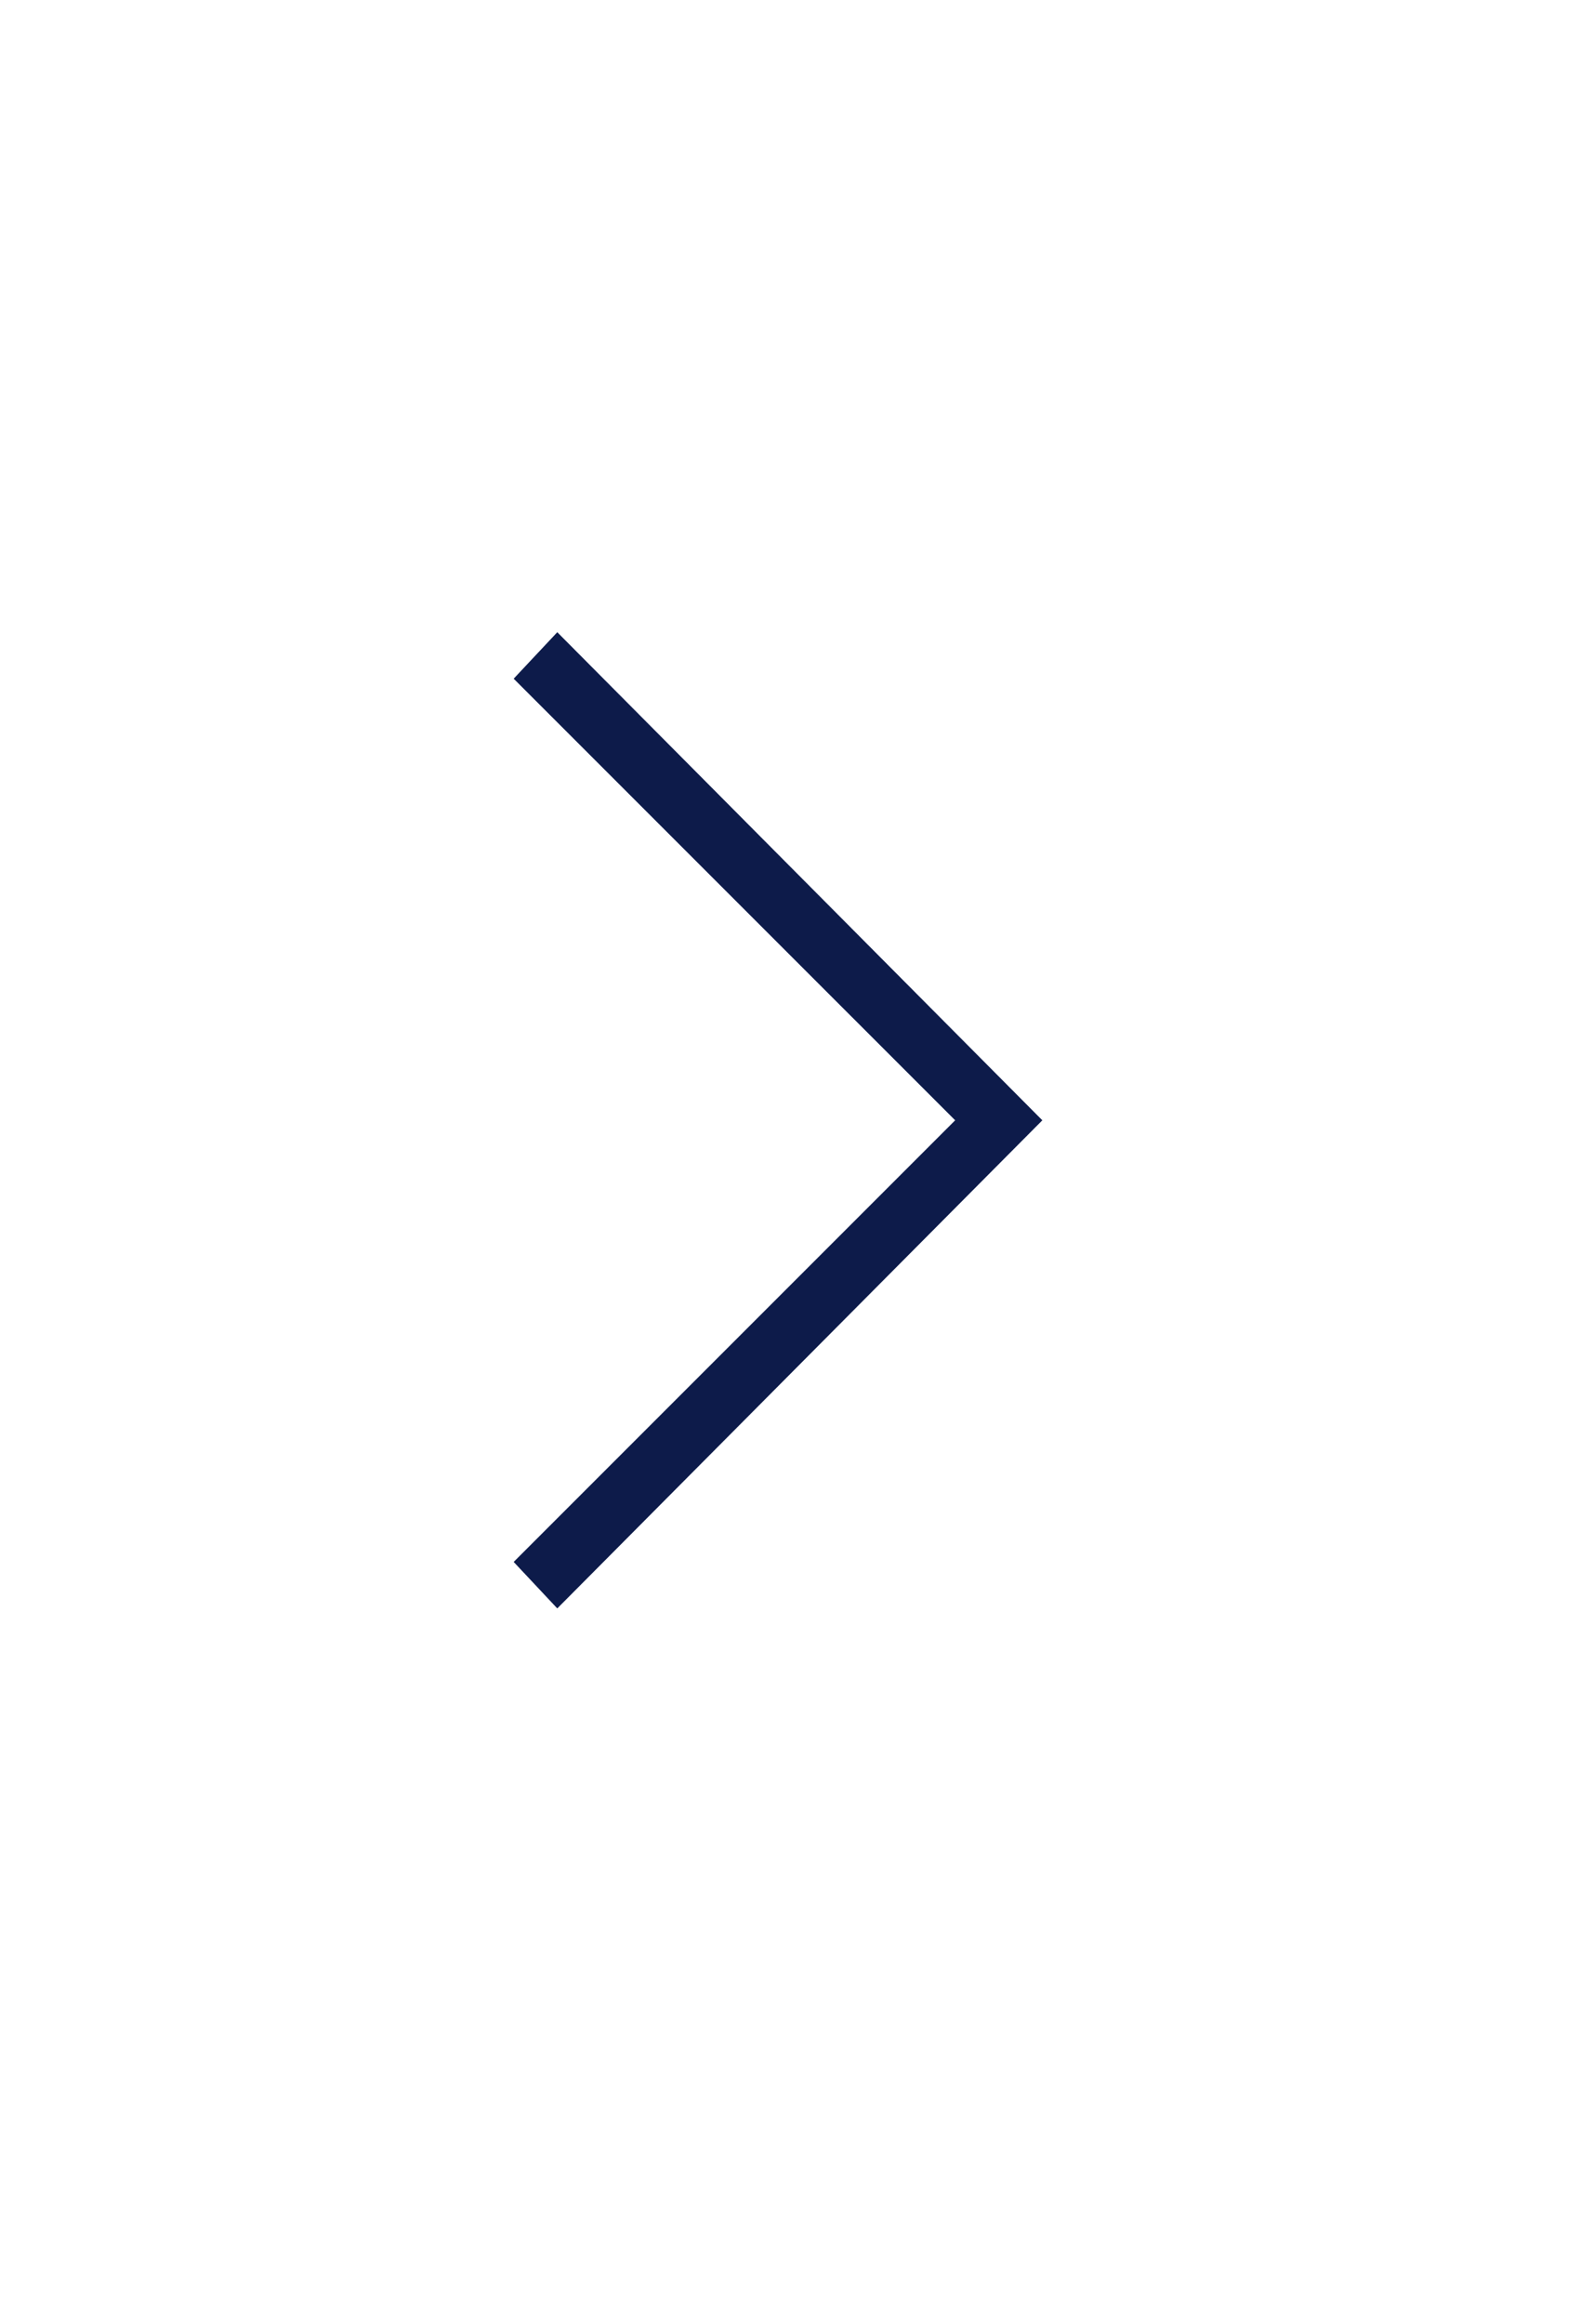
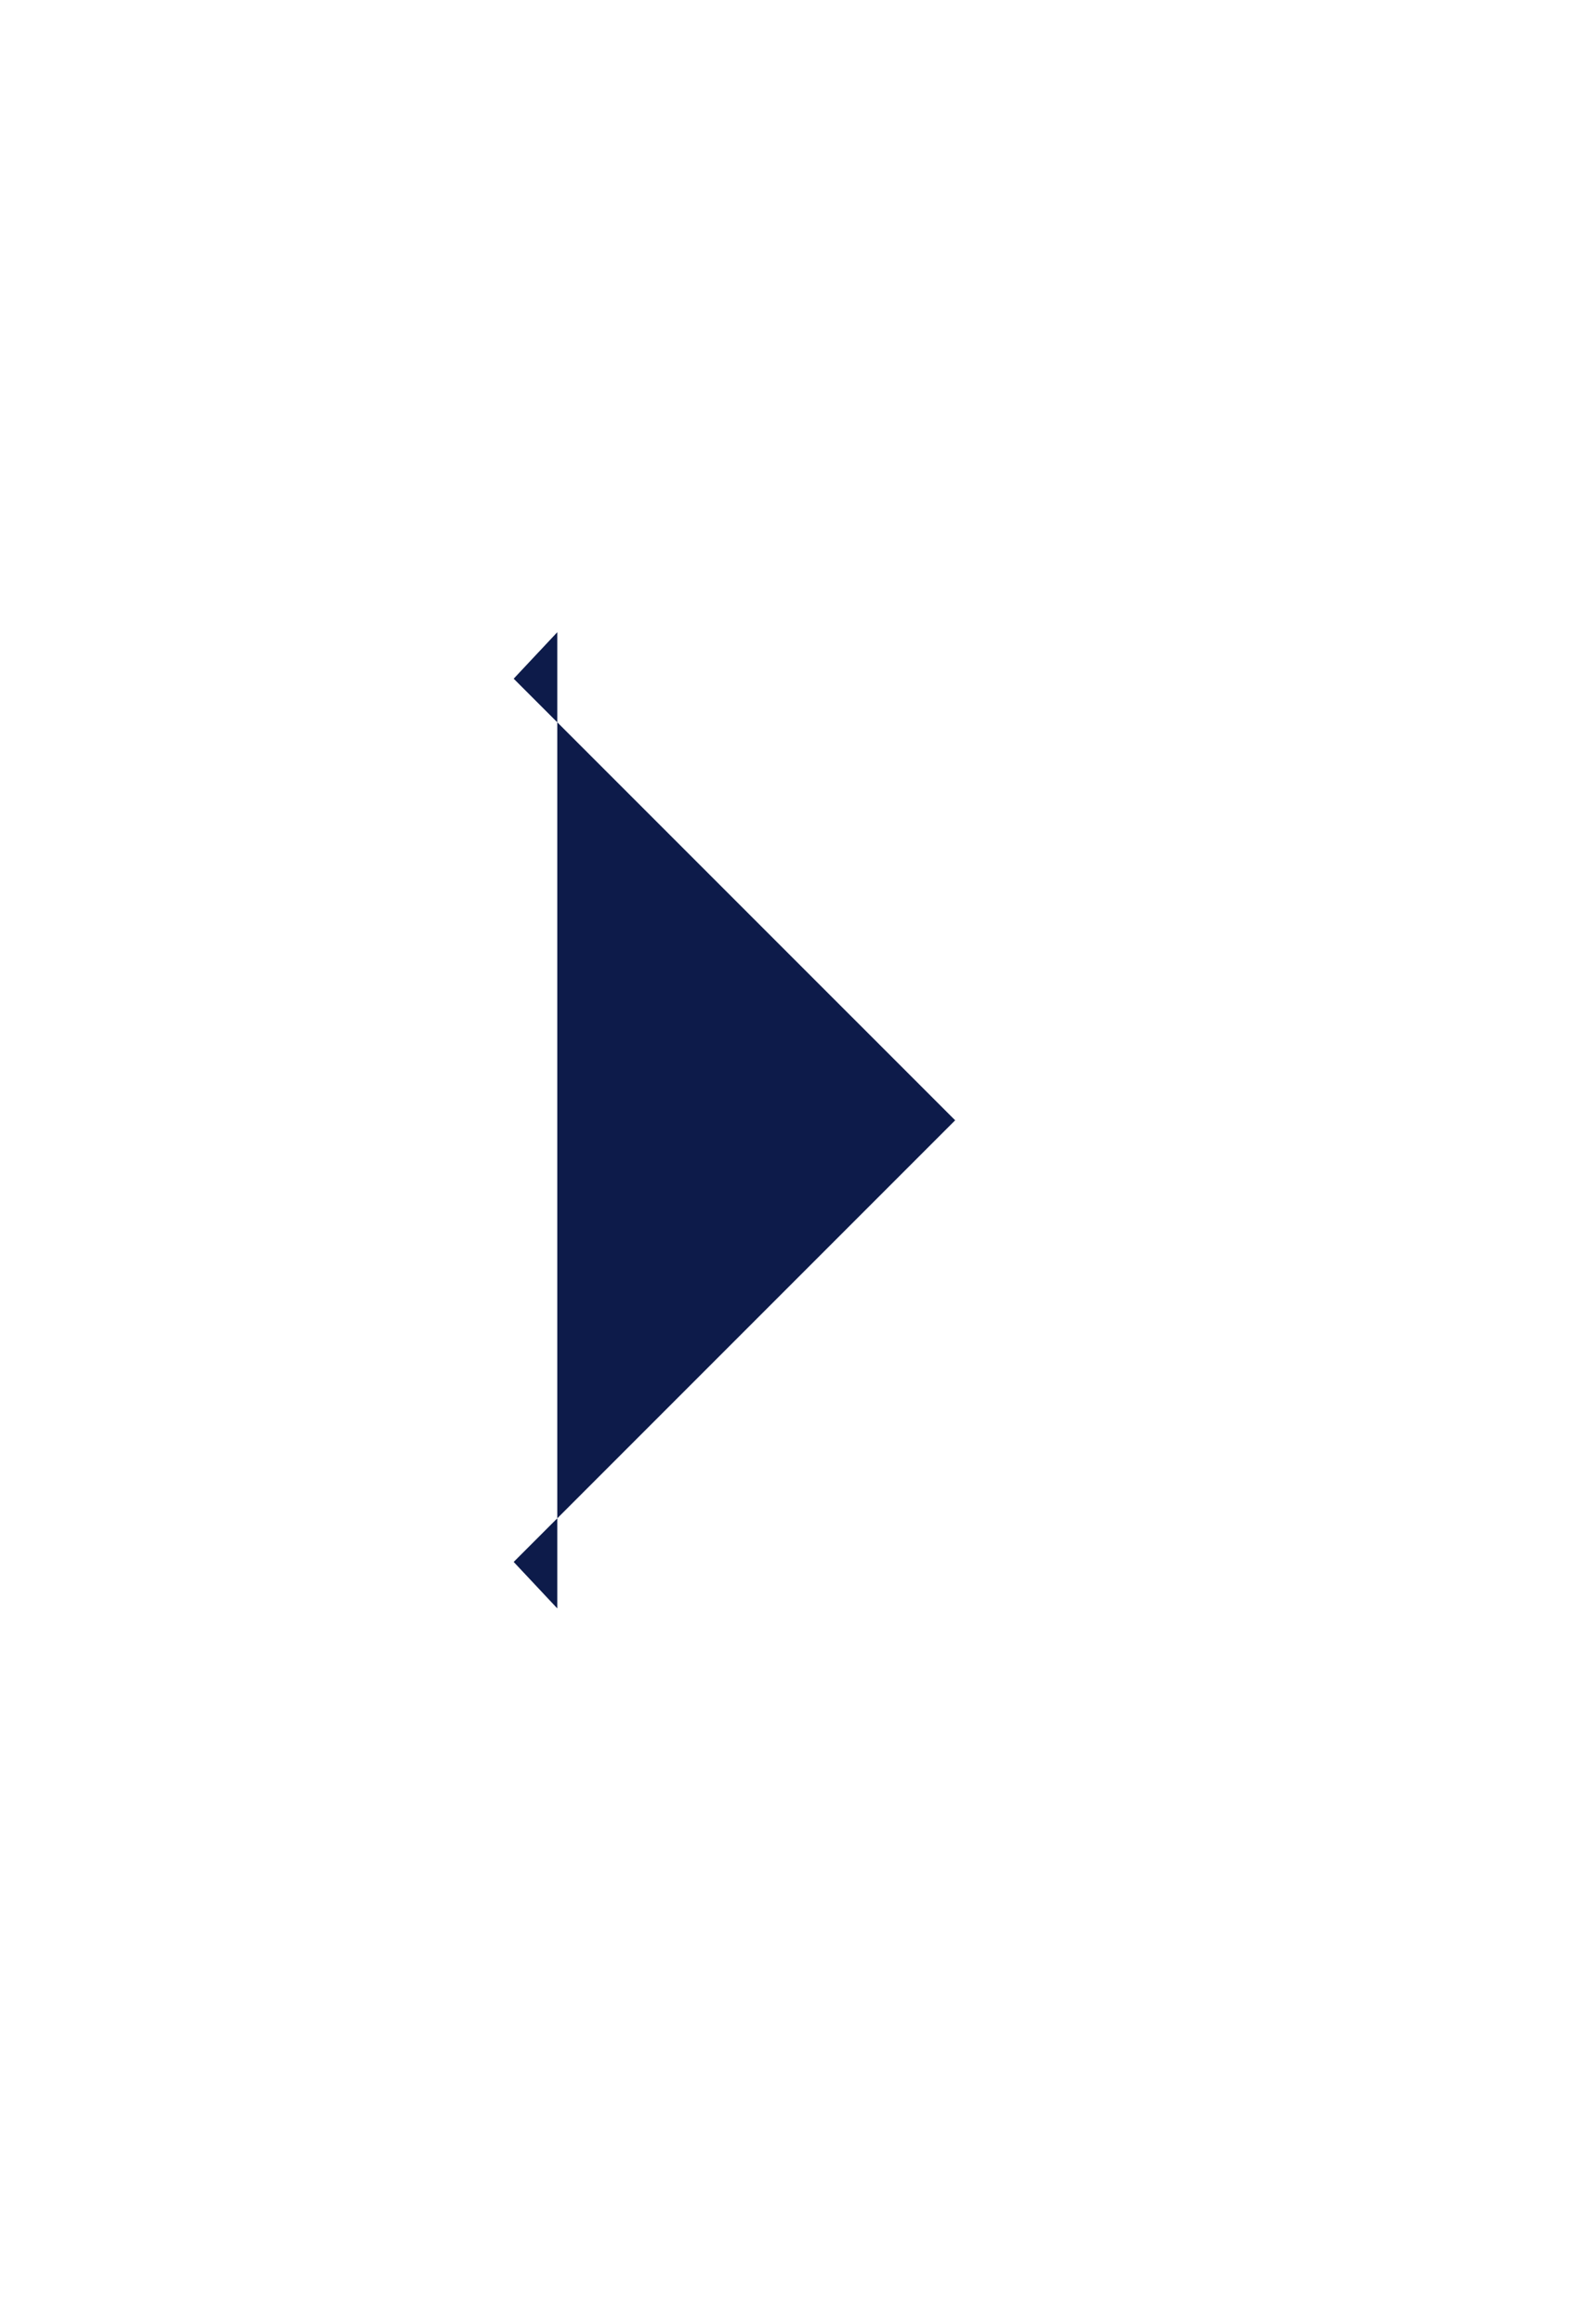
<svg xmlns="http://www.w3.org/2000/svg" width="17" height="25" viewBox="0 0 17 25" fill="none">
-   <path d="M5.996 17.3L5.527 16.8L10.277 12.05L5.527 7.3L5.996 6.8L11.215 12.05L5.996 17.3Z" fill="#0D1B4A" />
+   <path d="M5.996 17.3L5.527 16.8L10.277 12.05L5.527 7.3L5.996 6.8L5.996 17.3Z" fill="#0D1B4A" />
</svg>